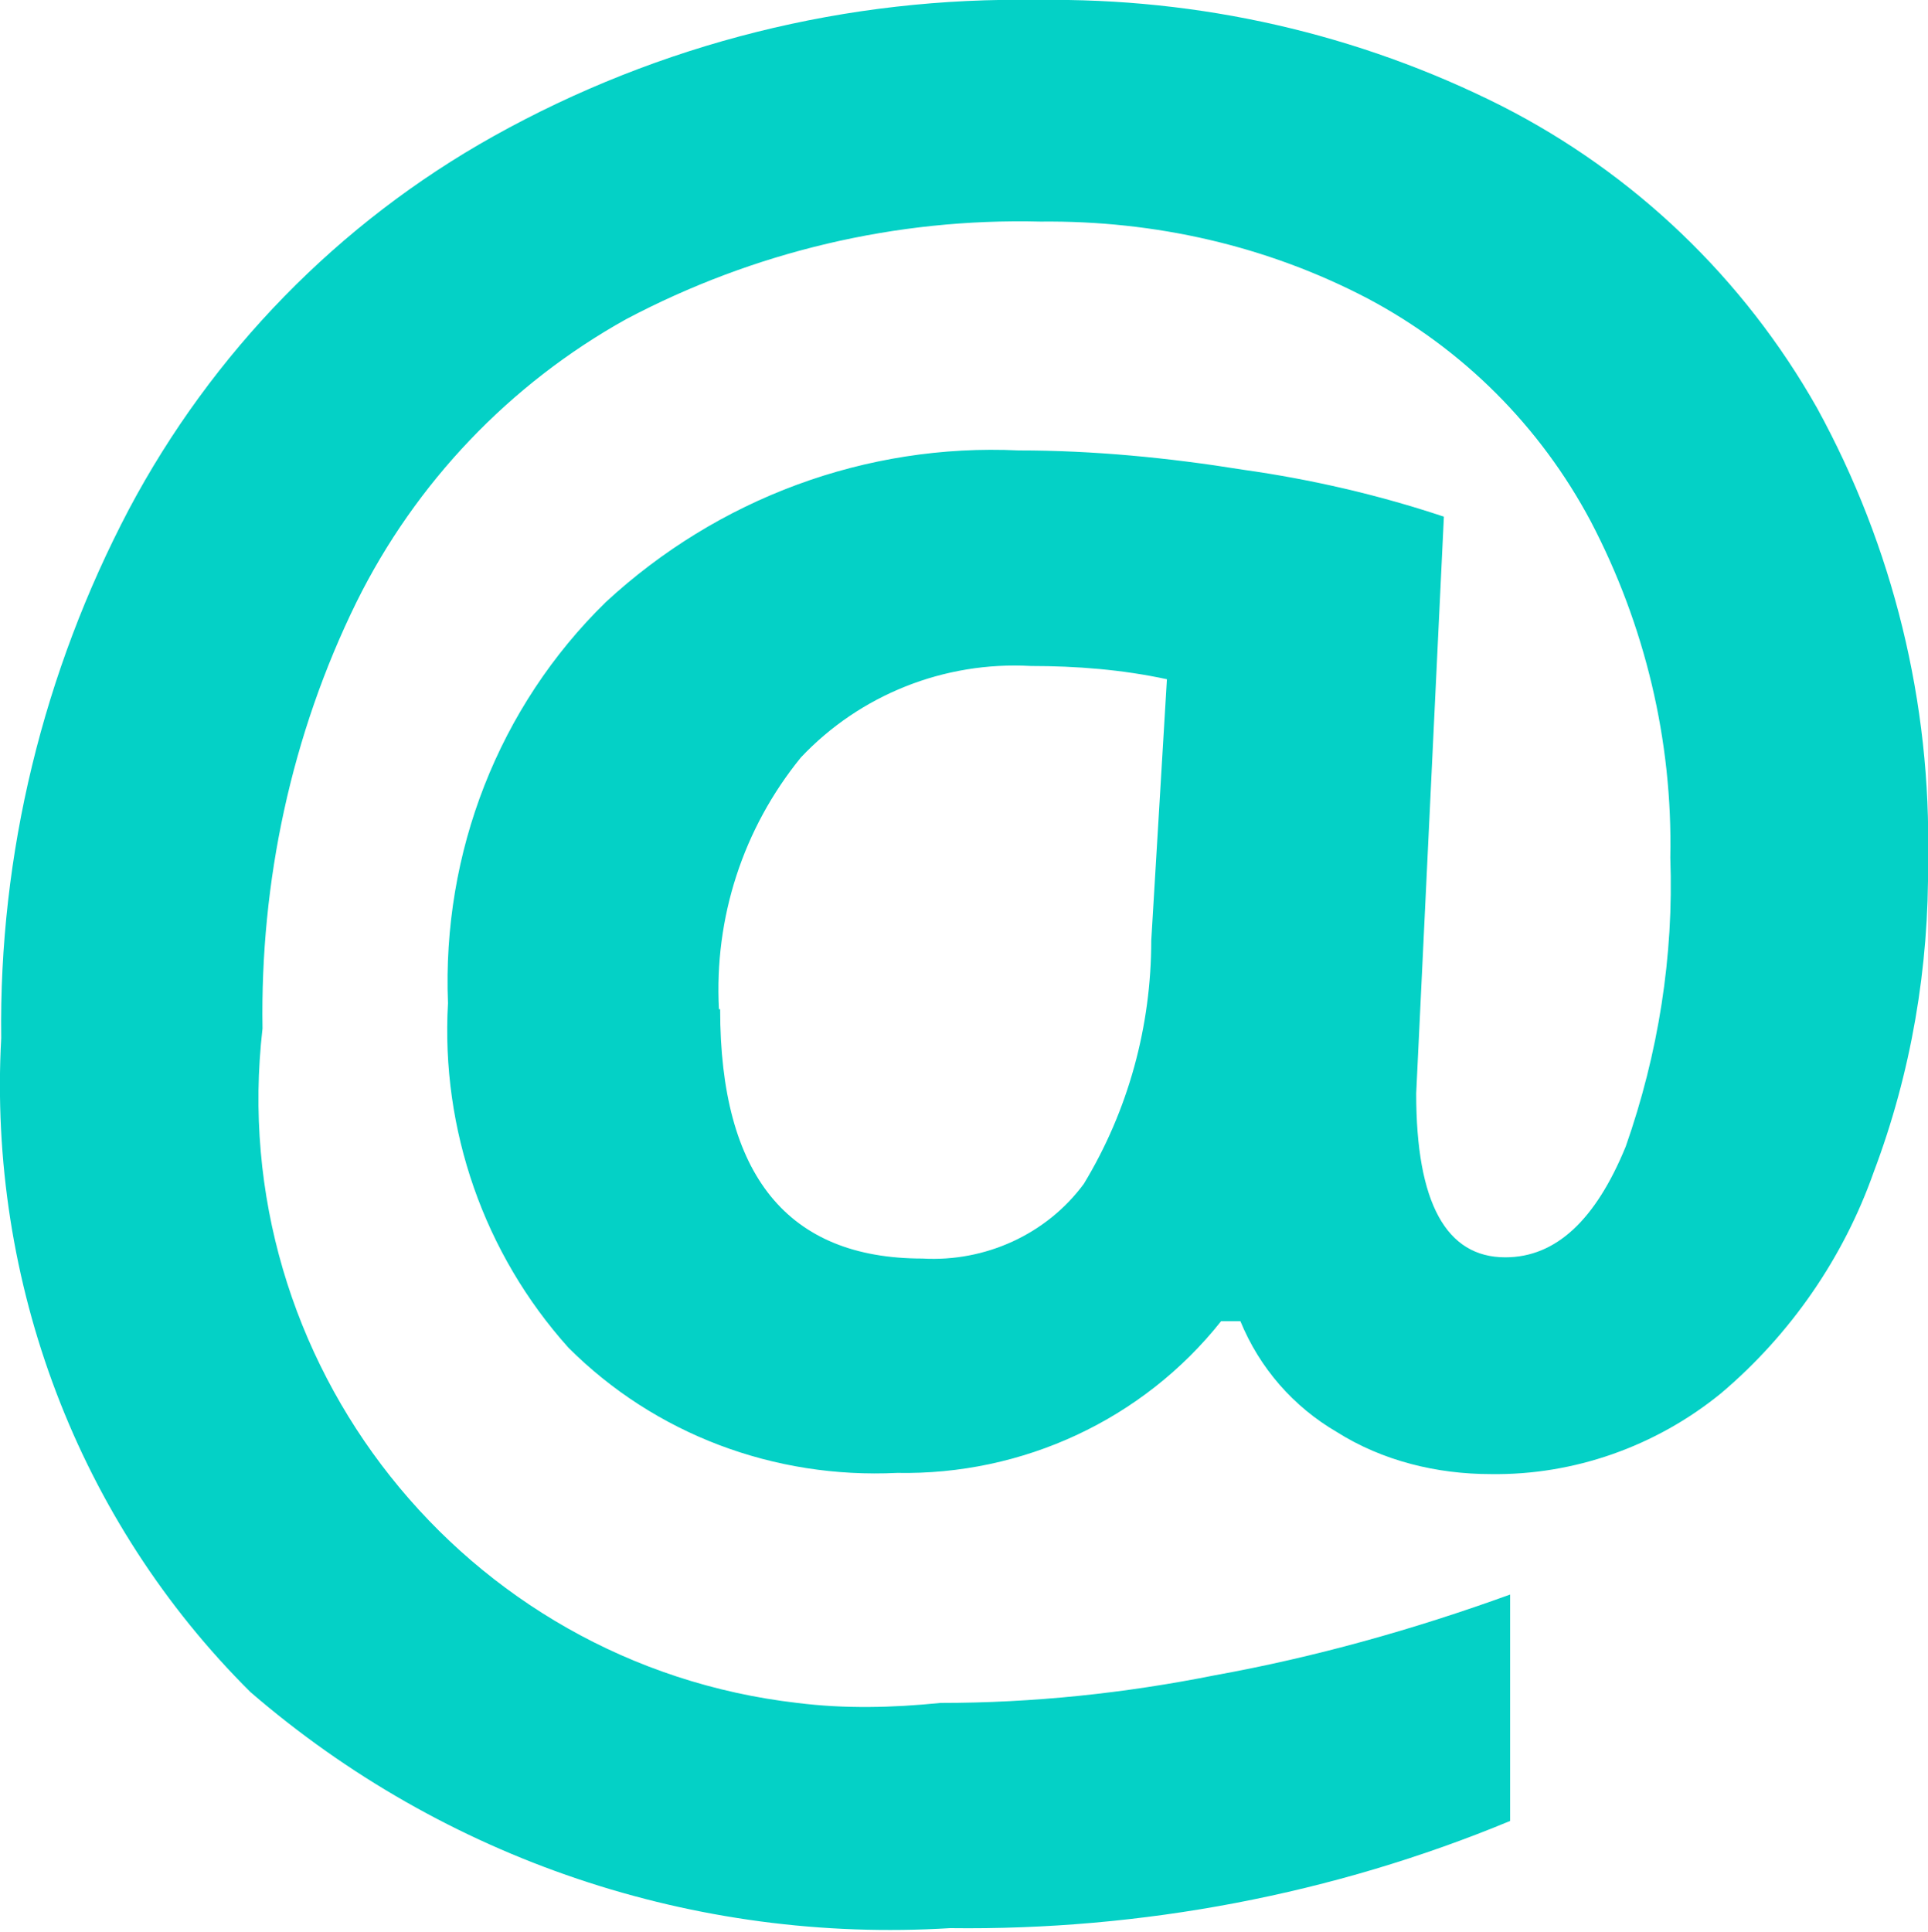
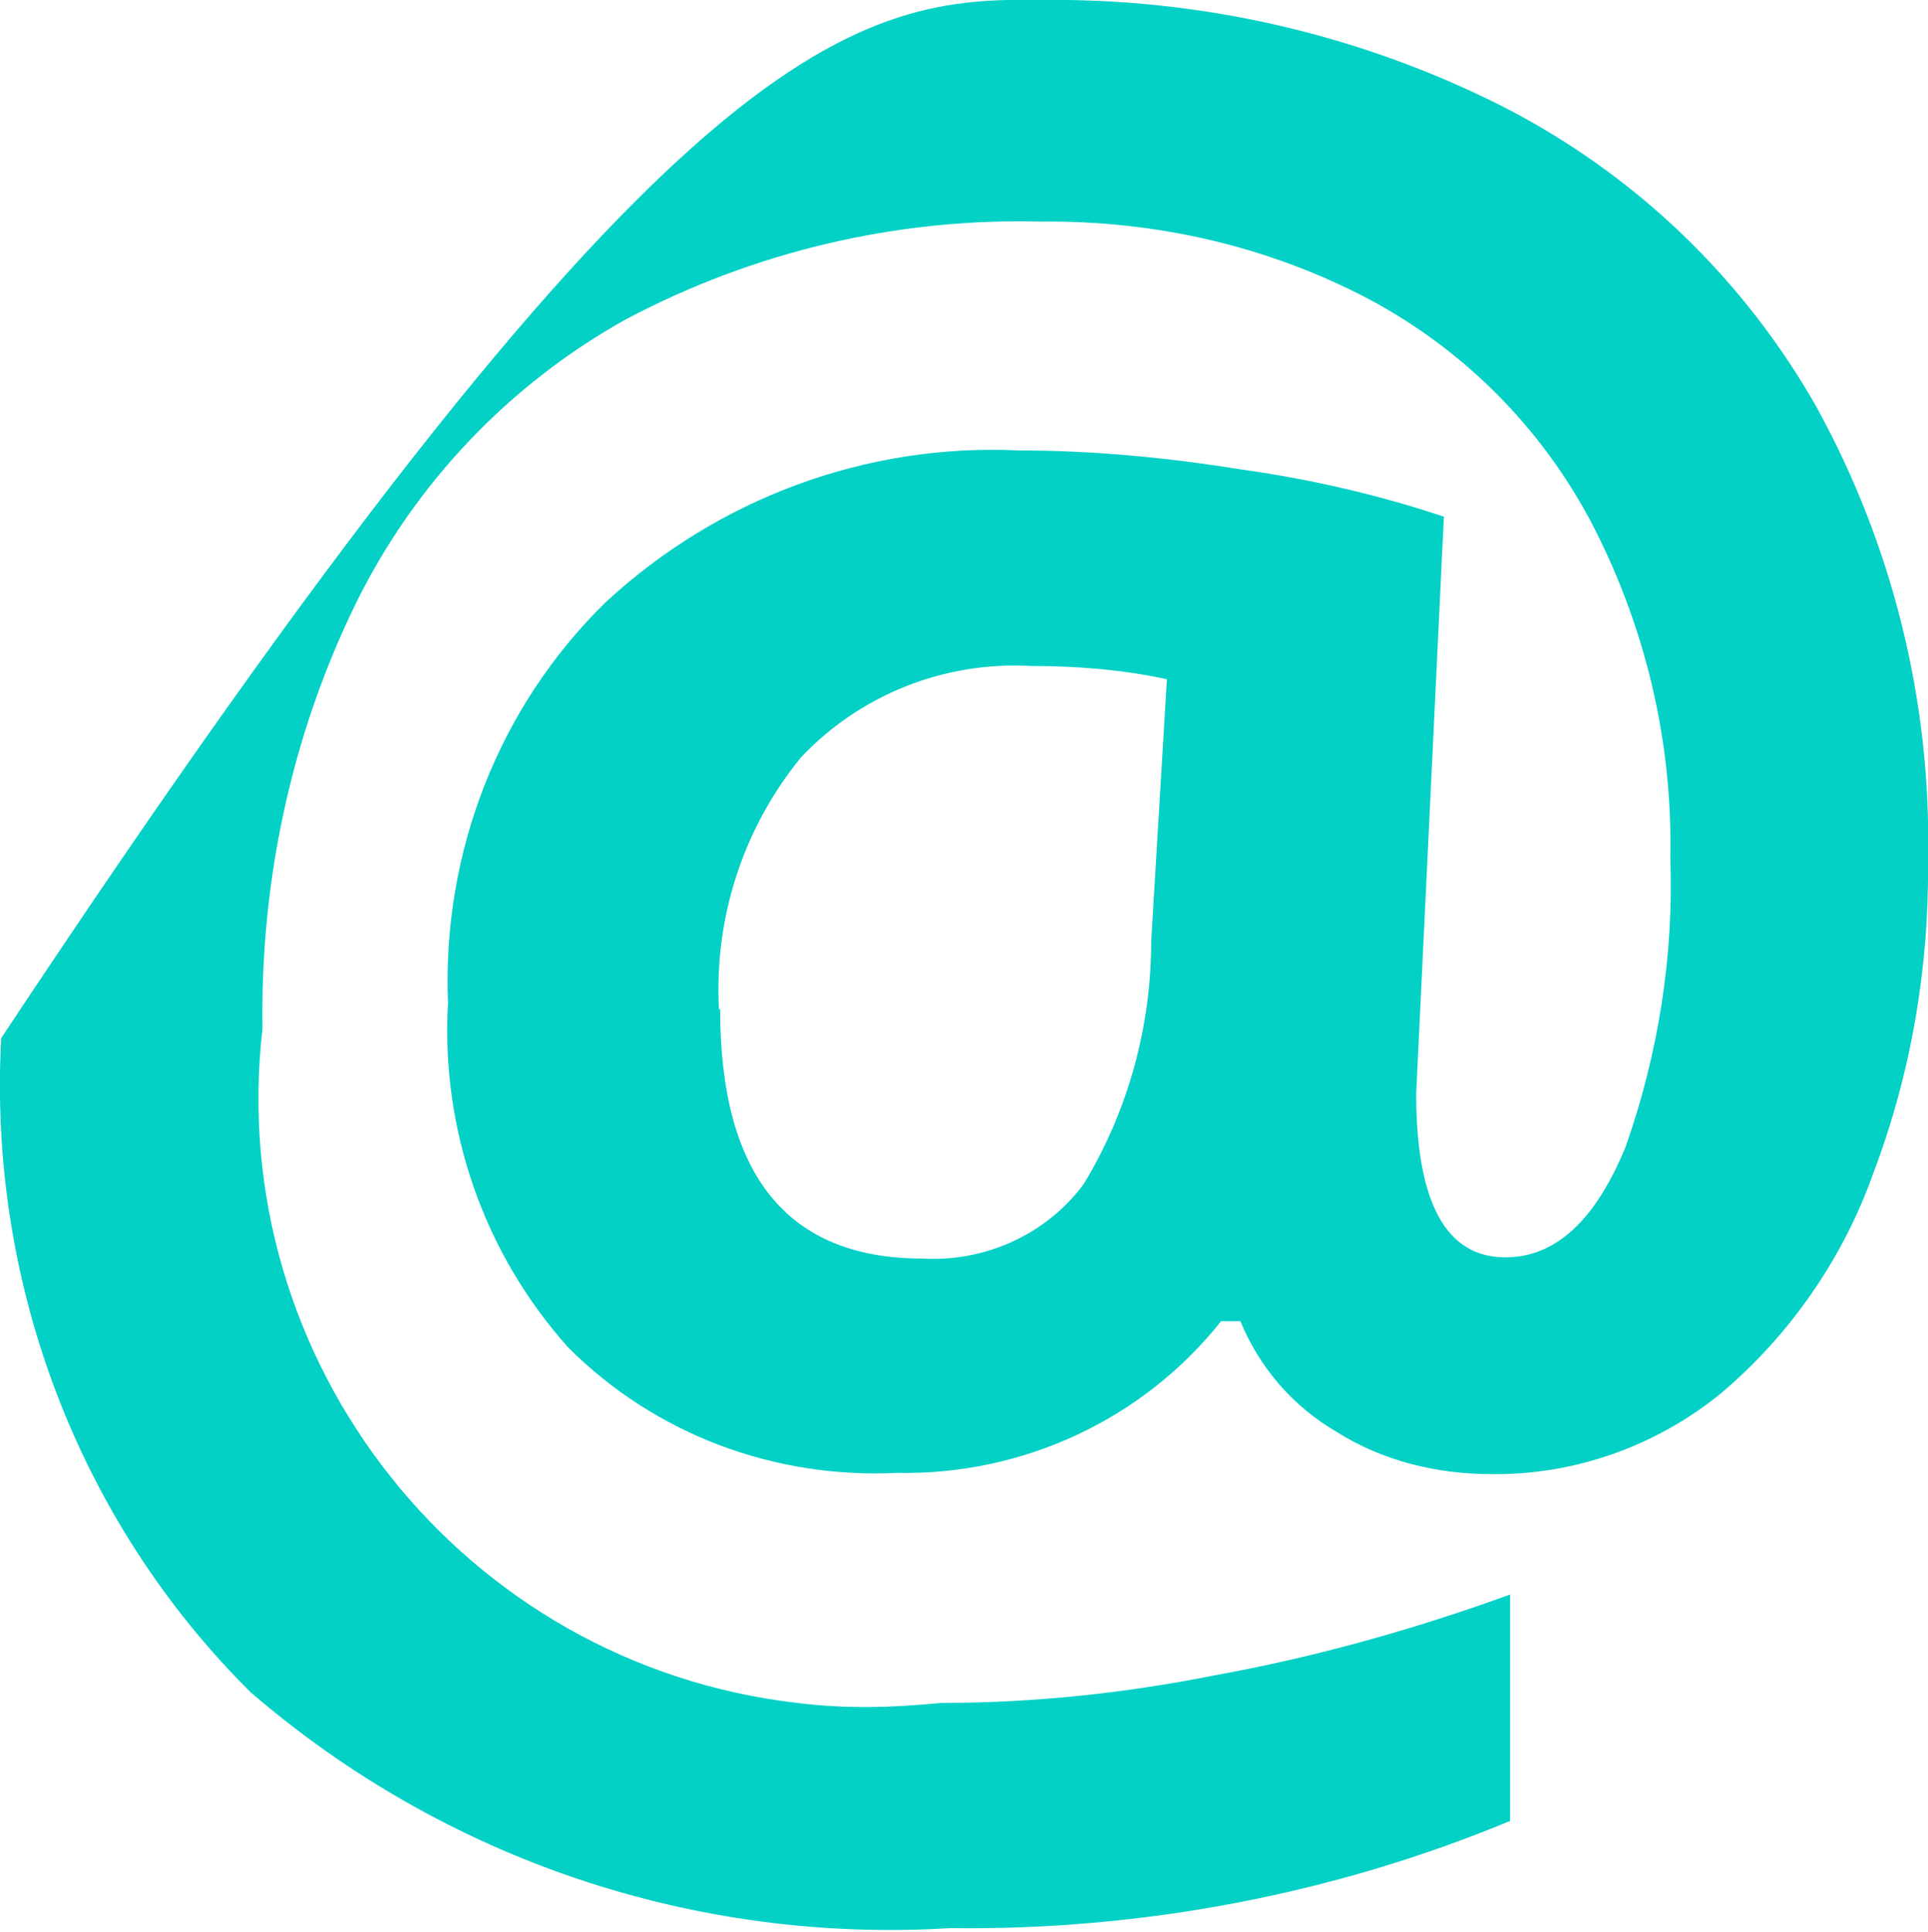
<svg xmlns="http://www.w3.org/2000/svg" id="b" width="16.01" height="16.04" viewBox="0 0 16.01 16.04">
  <g id="c">
-     <path id="d" d="M16.01,7.15c.01.88-.14,1.76-.45,2.58-.25.71-.69,1.35-1.27,1.84-.54.44-1.22.68-1.91.67-.45,0-.9-.11-1.28-.35-.36-.21-.64-.53-.8-.92h-.16c-.65.82-1.65,1.28-2.69,1.26-1.02.05-2.01-.32-2.73-1.04-.7-.78-1.06-1.81-1-2.86-.05-1.25.42-2.46,1.31-3.33.93-.86,2.16-1.32,3.43-1.26.62,0,1.24.06,1.86.16.57.08,1.13.21,1.67.39l-.23,4.79c0,.91.25,1.36.74,1.36.42,0,.75-.31,1-.92.27-.77.4-1.58.37-2.4.02-.97-.21-1.93-.66-2.79-.42-.79-1.06-1.43-1.85-1.85-.84-.44-1.77-.65-2.72-.64-1.2-.03-2.38.25-3.44.81-.97.54-1.75,1.36-2.24,2.35-.54,1.1-.8,2.32-.78,3.54-.32,2.77,1.67,5.28,4.44,5.6.4.05.79.04,1.19,0,.77,0,1.53-.08,2.28-.23.83-.15,1.65-.38,2.45-.67v1.88c-1.47.61-3.06.91-4.65.89-2.12.13-4.2-.57-5.81-1.96C.65,12.63-.1,10.65.01,8.62c-.02-1.53.35-3.04,1.06-4.39.69-1.3,1.74-2.38,3.03-3.1C5.48.36,7.04-.03,8.62,0c1.34-.02,2.66.28,3.85.88,1.1.56,2.01,1.43,2.62,2.51.63,1.15.95,2.45.92,3.76ZM5.98,8.38c0,1.38.56,2.07,1.68,2.07.52.03,1.03-.2,1.34-.62.37-.61.56-1.31.56-2.02l.13-2.17c-.37-.08-.75-.11-1.13-.11-.72-.04-1.42.24-1.91.76-.48.59-.72,1.33-.68,2.09Z" fill="#04d1c6" stroke-width="0" />
+     <path id="d" d="M16.01,7.15c.01.88-.14,1.76-.45,2.58-.25.71-.69,1.35-1.27,1.84-.54.44-1.22.68-1.91.67-.45,0-.9-.11-1.28-.35-.36-.21-.64-.53-.8-.92h-.16c-.65.82-1.65,1.28-2.69,1.26-1.02.05-2.01-.32-2.73-1.04-.7-.78-1.06-1.81-1-2.86-.05-1.25.42-2.46,1.31-3.33.93-.86,2.16-1.32,3.43-1.26.62,0,1.24.06,1.86.16.57.08,1.13.21,1.67.39l-.23,4.79c0,.91.25,1.36.74,1.36.42,0,.75-.31,1-.92.27-.77.4-1.58.37-2.4.02-.97-.21-1.93-.66-2.79-.42-.79-1.06-1.43-1.85-1.85-.84-.44-1.77-.65-2.72-.64-1.2-.03-2.38.25-3.44.81-.97.54-1.75,1.36-2.24,2.35-.54,1.1-.8,2.32-.78,3.54-.32,2.77,1.67,5.28,4.44,5.6.4.05.79.04,1.19,0,.77,0,1.53-.08,2.28-.23.83-.15,1.65-.38,2.45-.67v1.88c-1.47.61-3.06.91-4.65.89-2.12.13-4.2-.57-5.81-1.96C.65,12.63-.1,10.65.01,8.62C5.48.36,7.04-.03,8.62,0c1.34-.02,2.66.28,3.85.88,1.1.56,2.01,1.43,2.62,2.51.63,1.15.95,2.45.92,3.76ZM5.98,8.38c0,1.38.56,2.07,1.68,2.07.52.03,1.03-.2,1.34-.62.37-.61.56-1.31.56-2.02l.13-2.17c-.37-.08-.75-.11-1.13-.11-.72-.04-1.42.24-1.91.76-.48.59-.72,1.33-.68,2.09Z" fill="#04d1c6" stroke-width="0" />
  </g>
</svg>